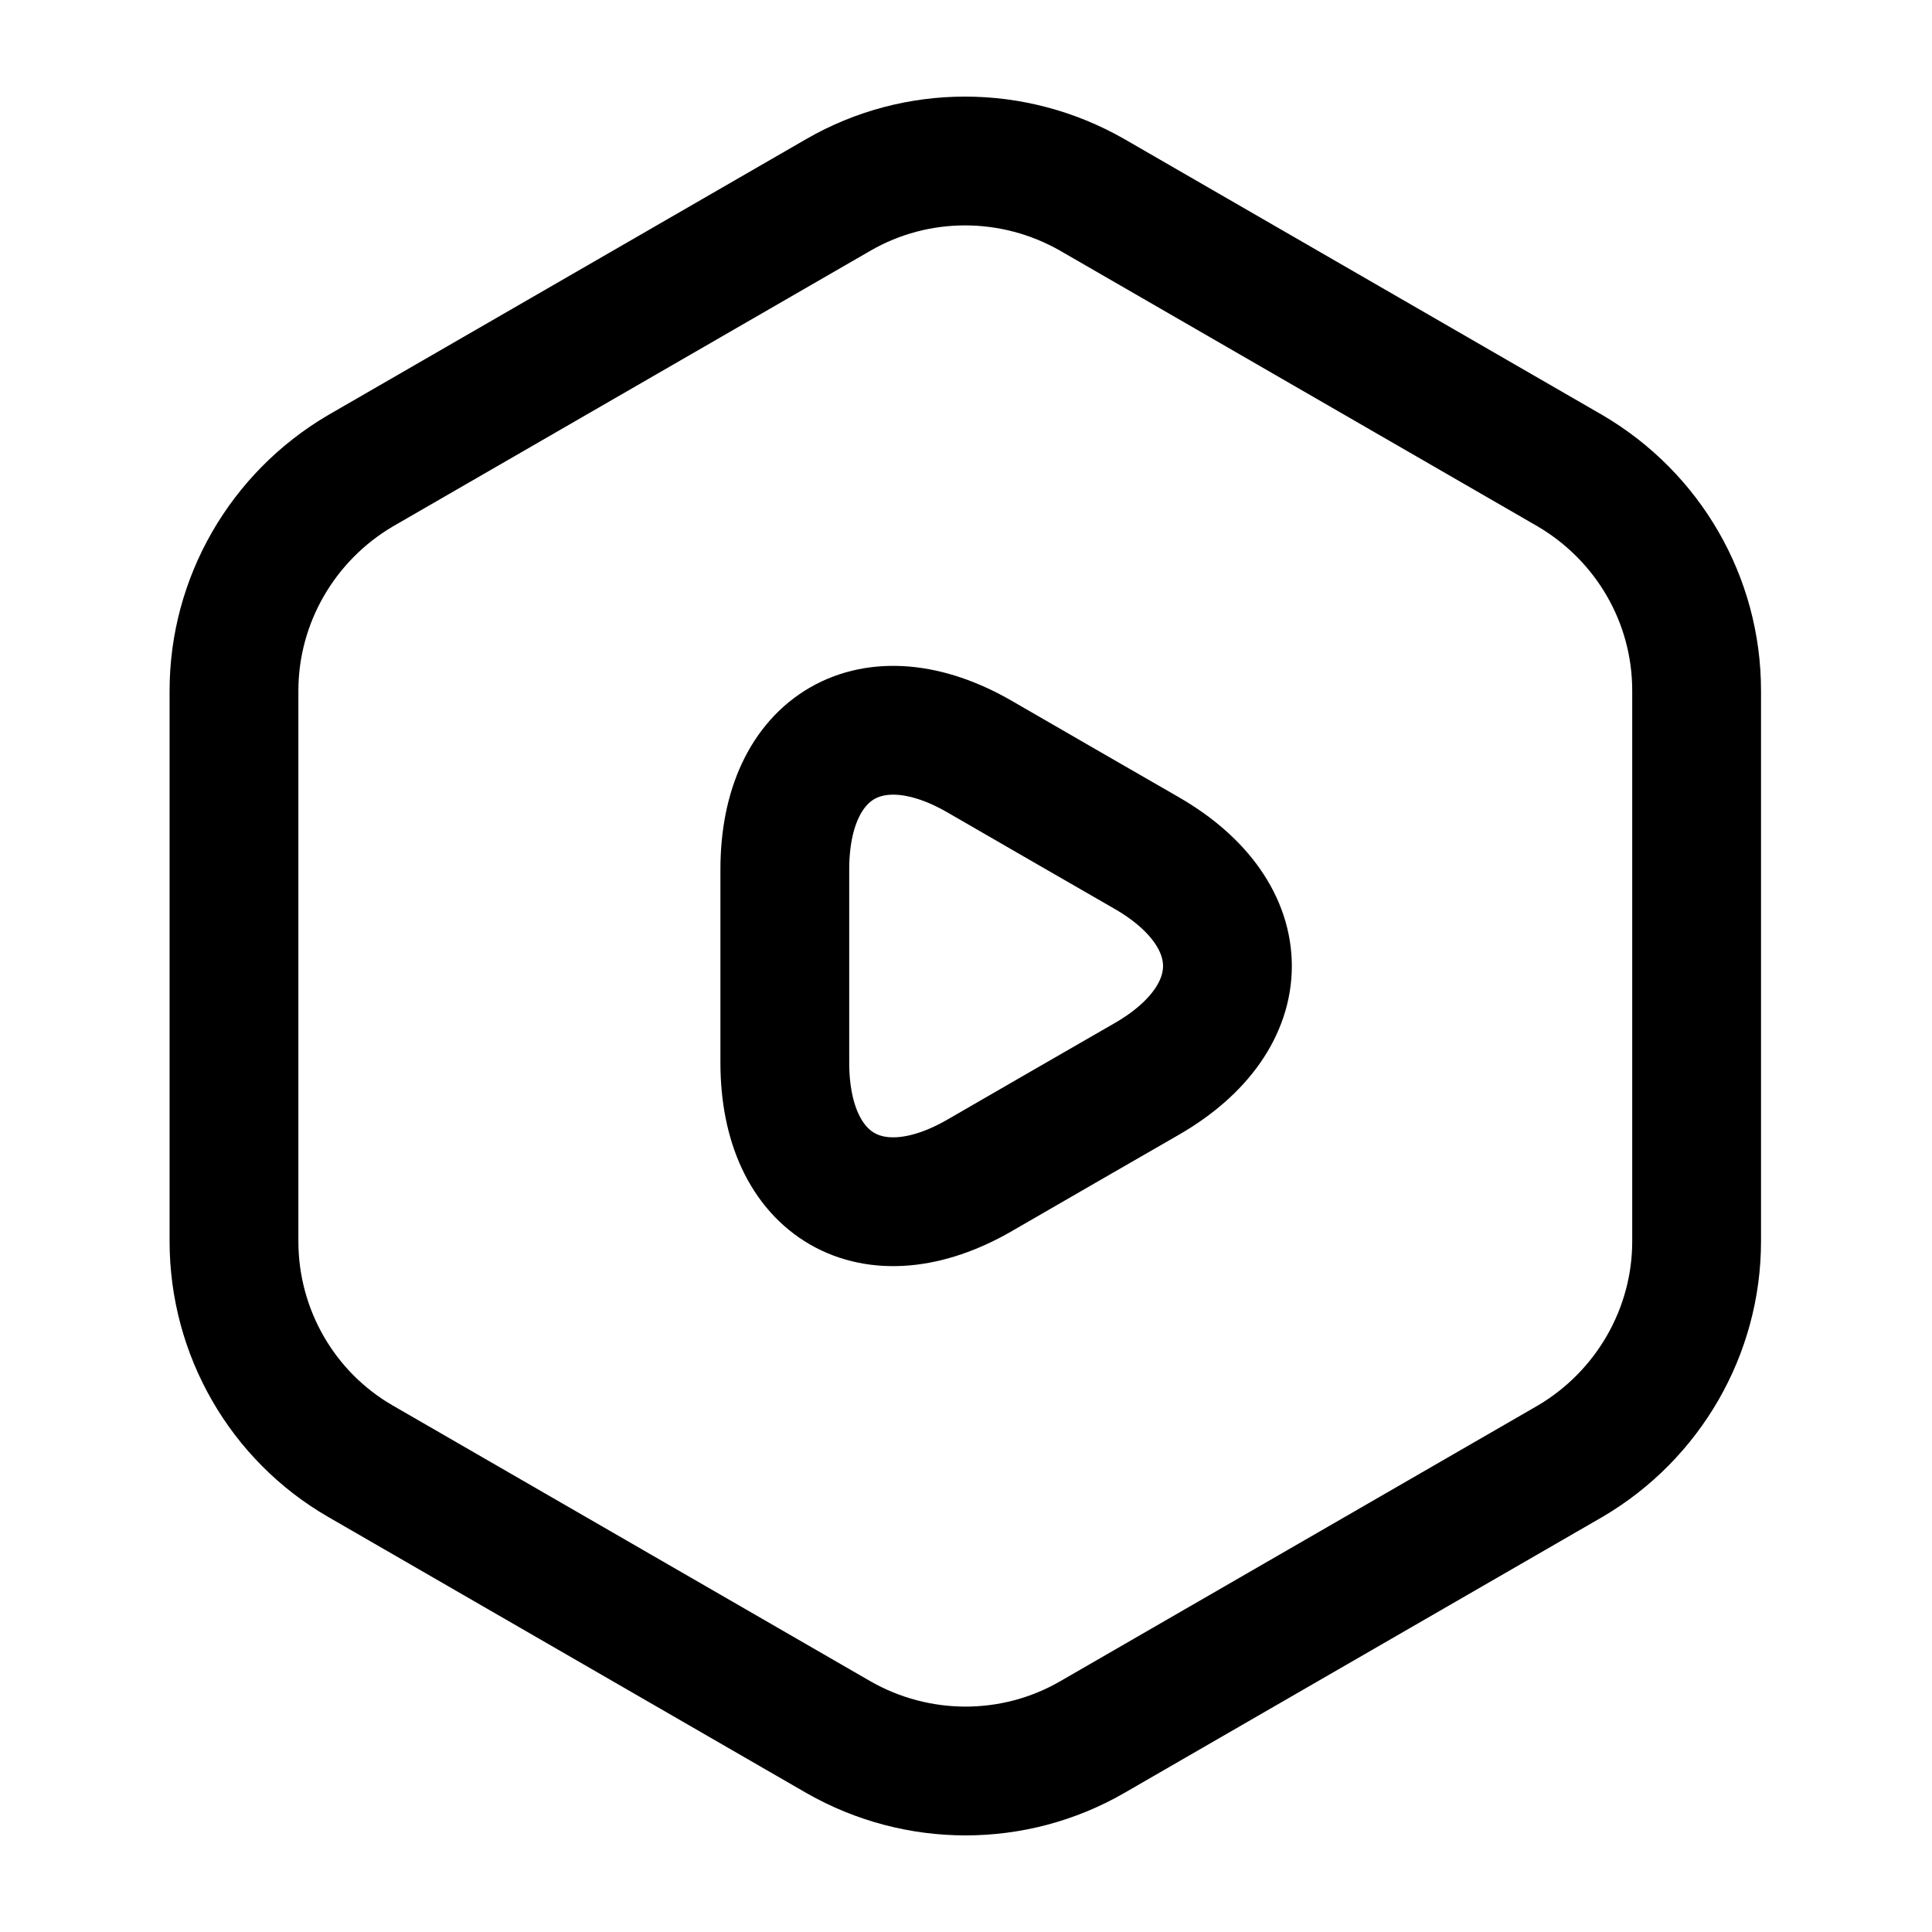
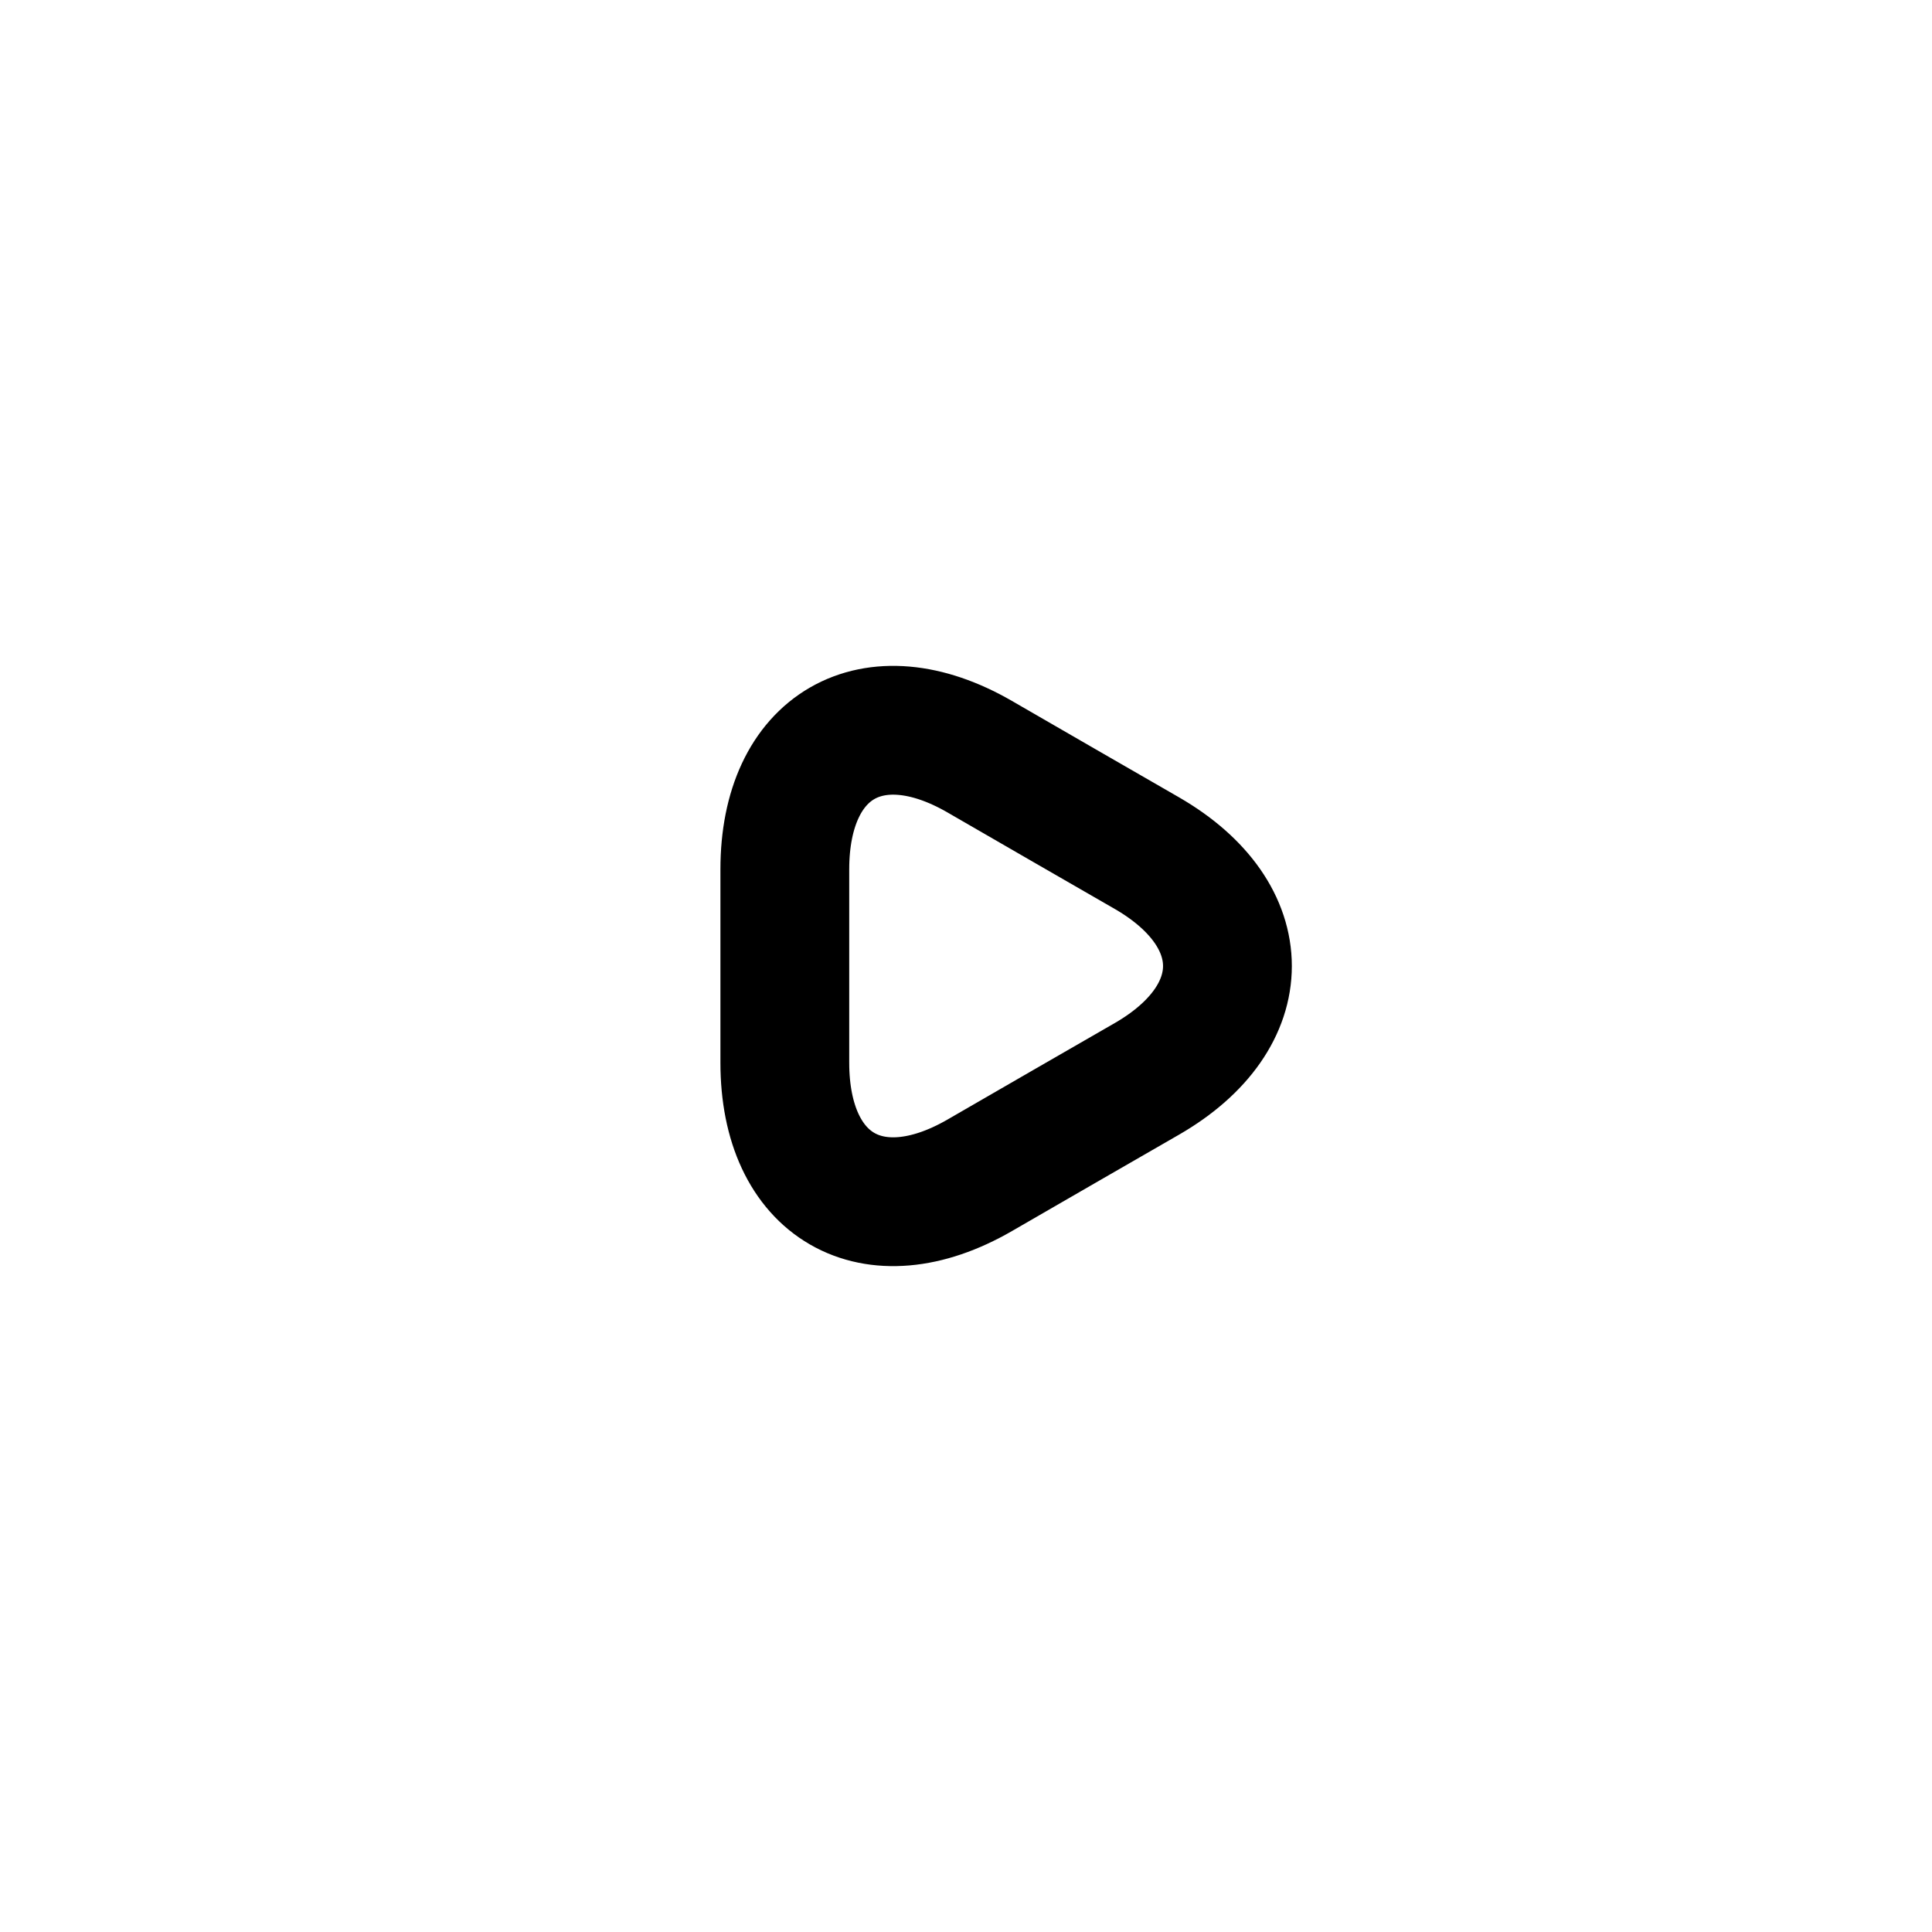
<svg xmlns="http://www.w3.org/2000/svg" width="18" height="18" viewBox="0 0 18 18" fill="none">
-   <path d="M15.807 6.435V11.565C15.807 12.405 15.357 13.185 14.63 13.613L10.175 16.185C9.447 16.605 8.547 16.605 7.812 16.185L3.357 13.613C2.63 13.193 2.18 12.412 2.18 11.565V6.435C2.18 5.595 2.63 4.815 3.357 4.387L7.812 1.815C8.54 1.395 9.44 1.395 10.175 1.815L14.63 4.387C15.357 4.815 15.807 5.588 15.807 6.435Z" stroke="#ED1C24" style="stroke:#ED1C24;stroke:color(display-p3 0.929 0.11 0.141);stroke-opacity:1;" stroke-width="1.2" stroke-linecap="round" stroke-linejoin="round" />
  <path d="M7.312 9V8.1C7.312 6.945 8.13 6.473 9.128 7.05L9.907 7.5L10.688 7.95C11.685 8.528 11.685 9.473 10.688 10.05L9.907 10.5L9.128 10.95C8.13 11.527 7.312 11.055 7.312 9.9V9Z" stroke="#ED1C24" style="stroke:#ED1C24;stroke:color(display-p3 0.929 0.11 0.141);stroke-opacity:1;" stroke-width="1.2" stroke-miterlimit="10" stroke-linecap="round" stroke-linejoin="round" />
</svg>